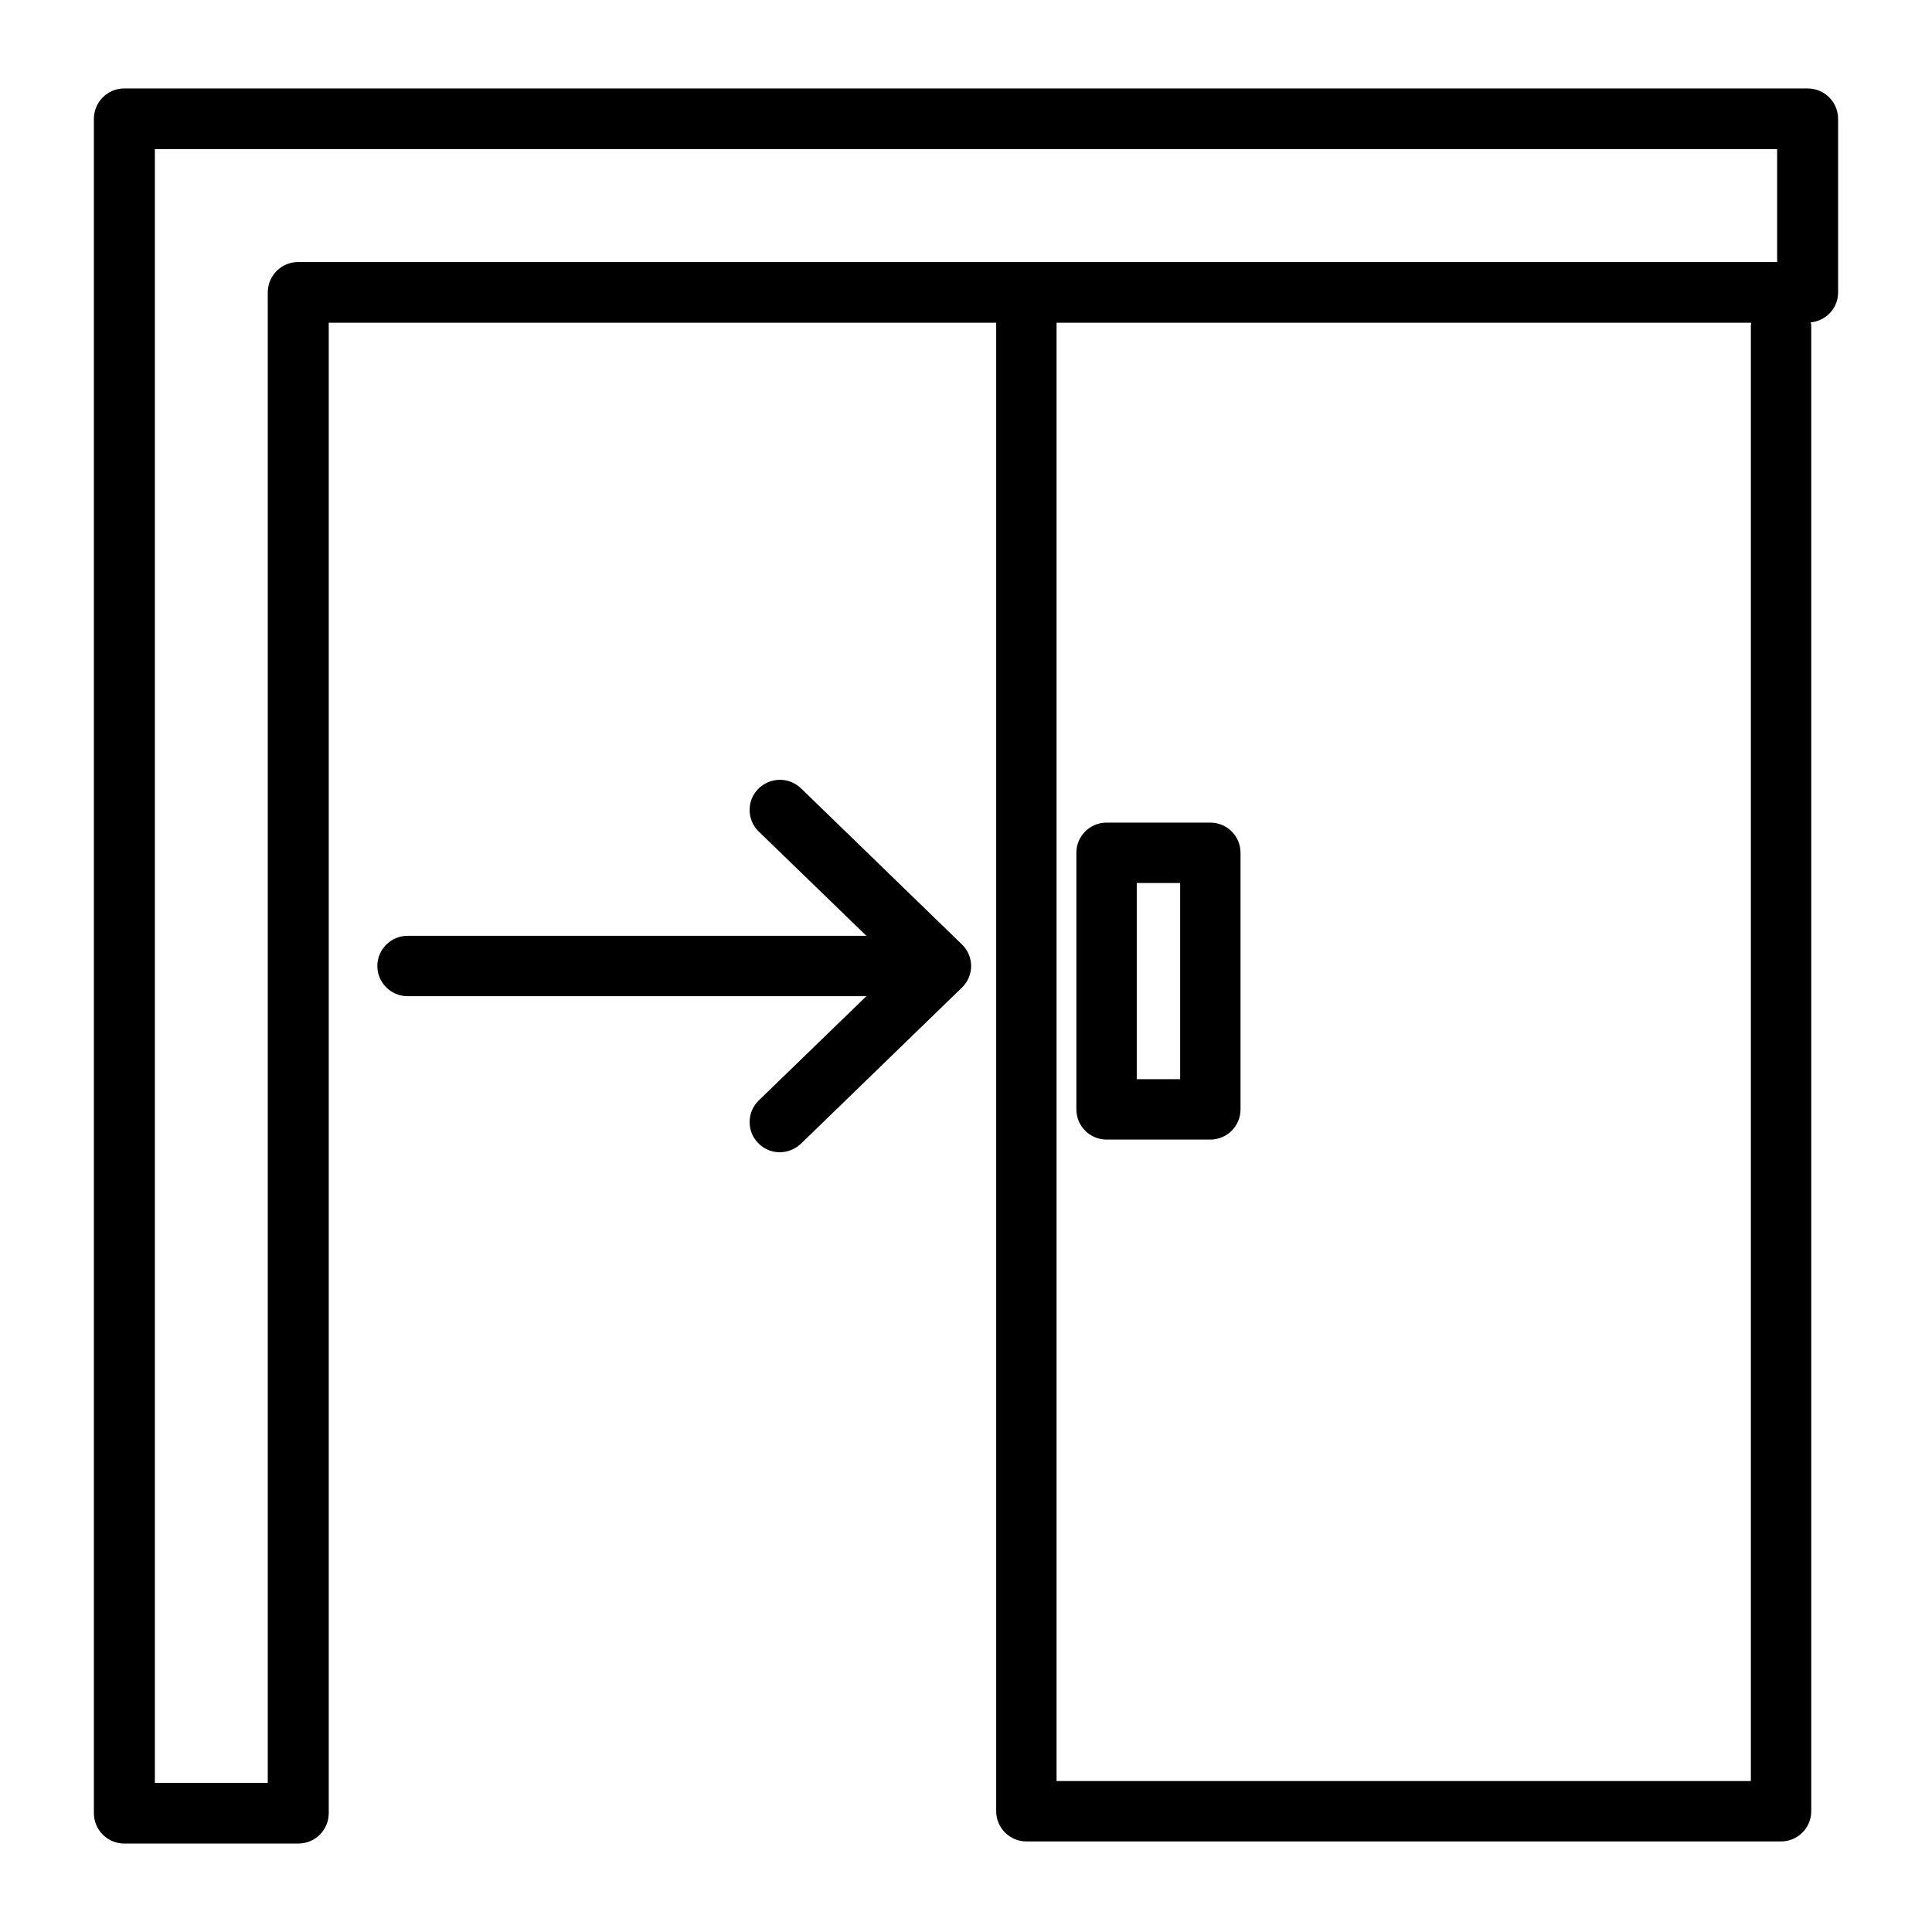
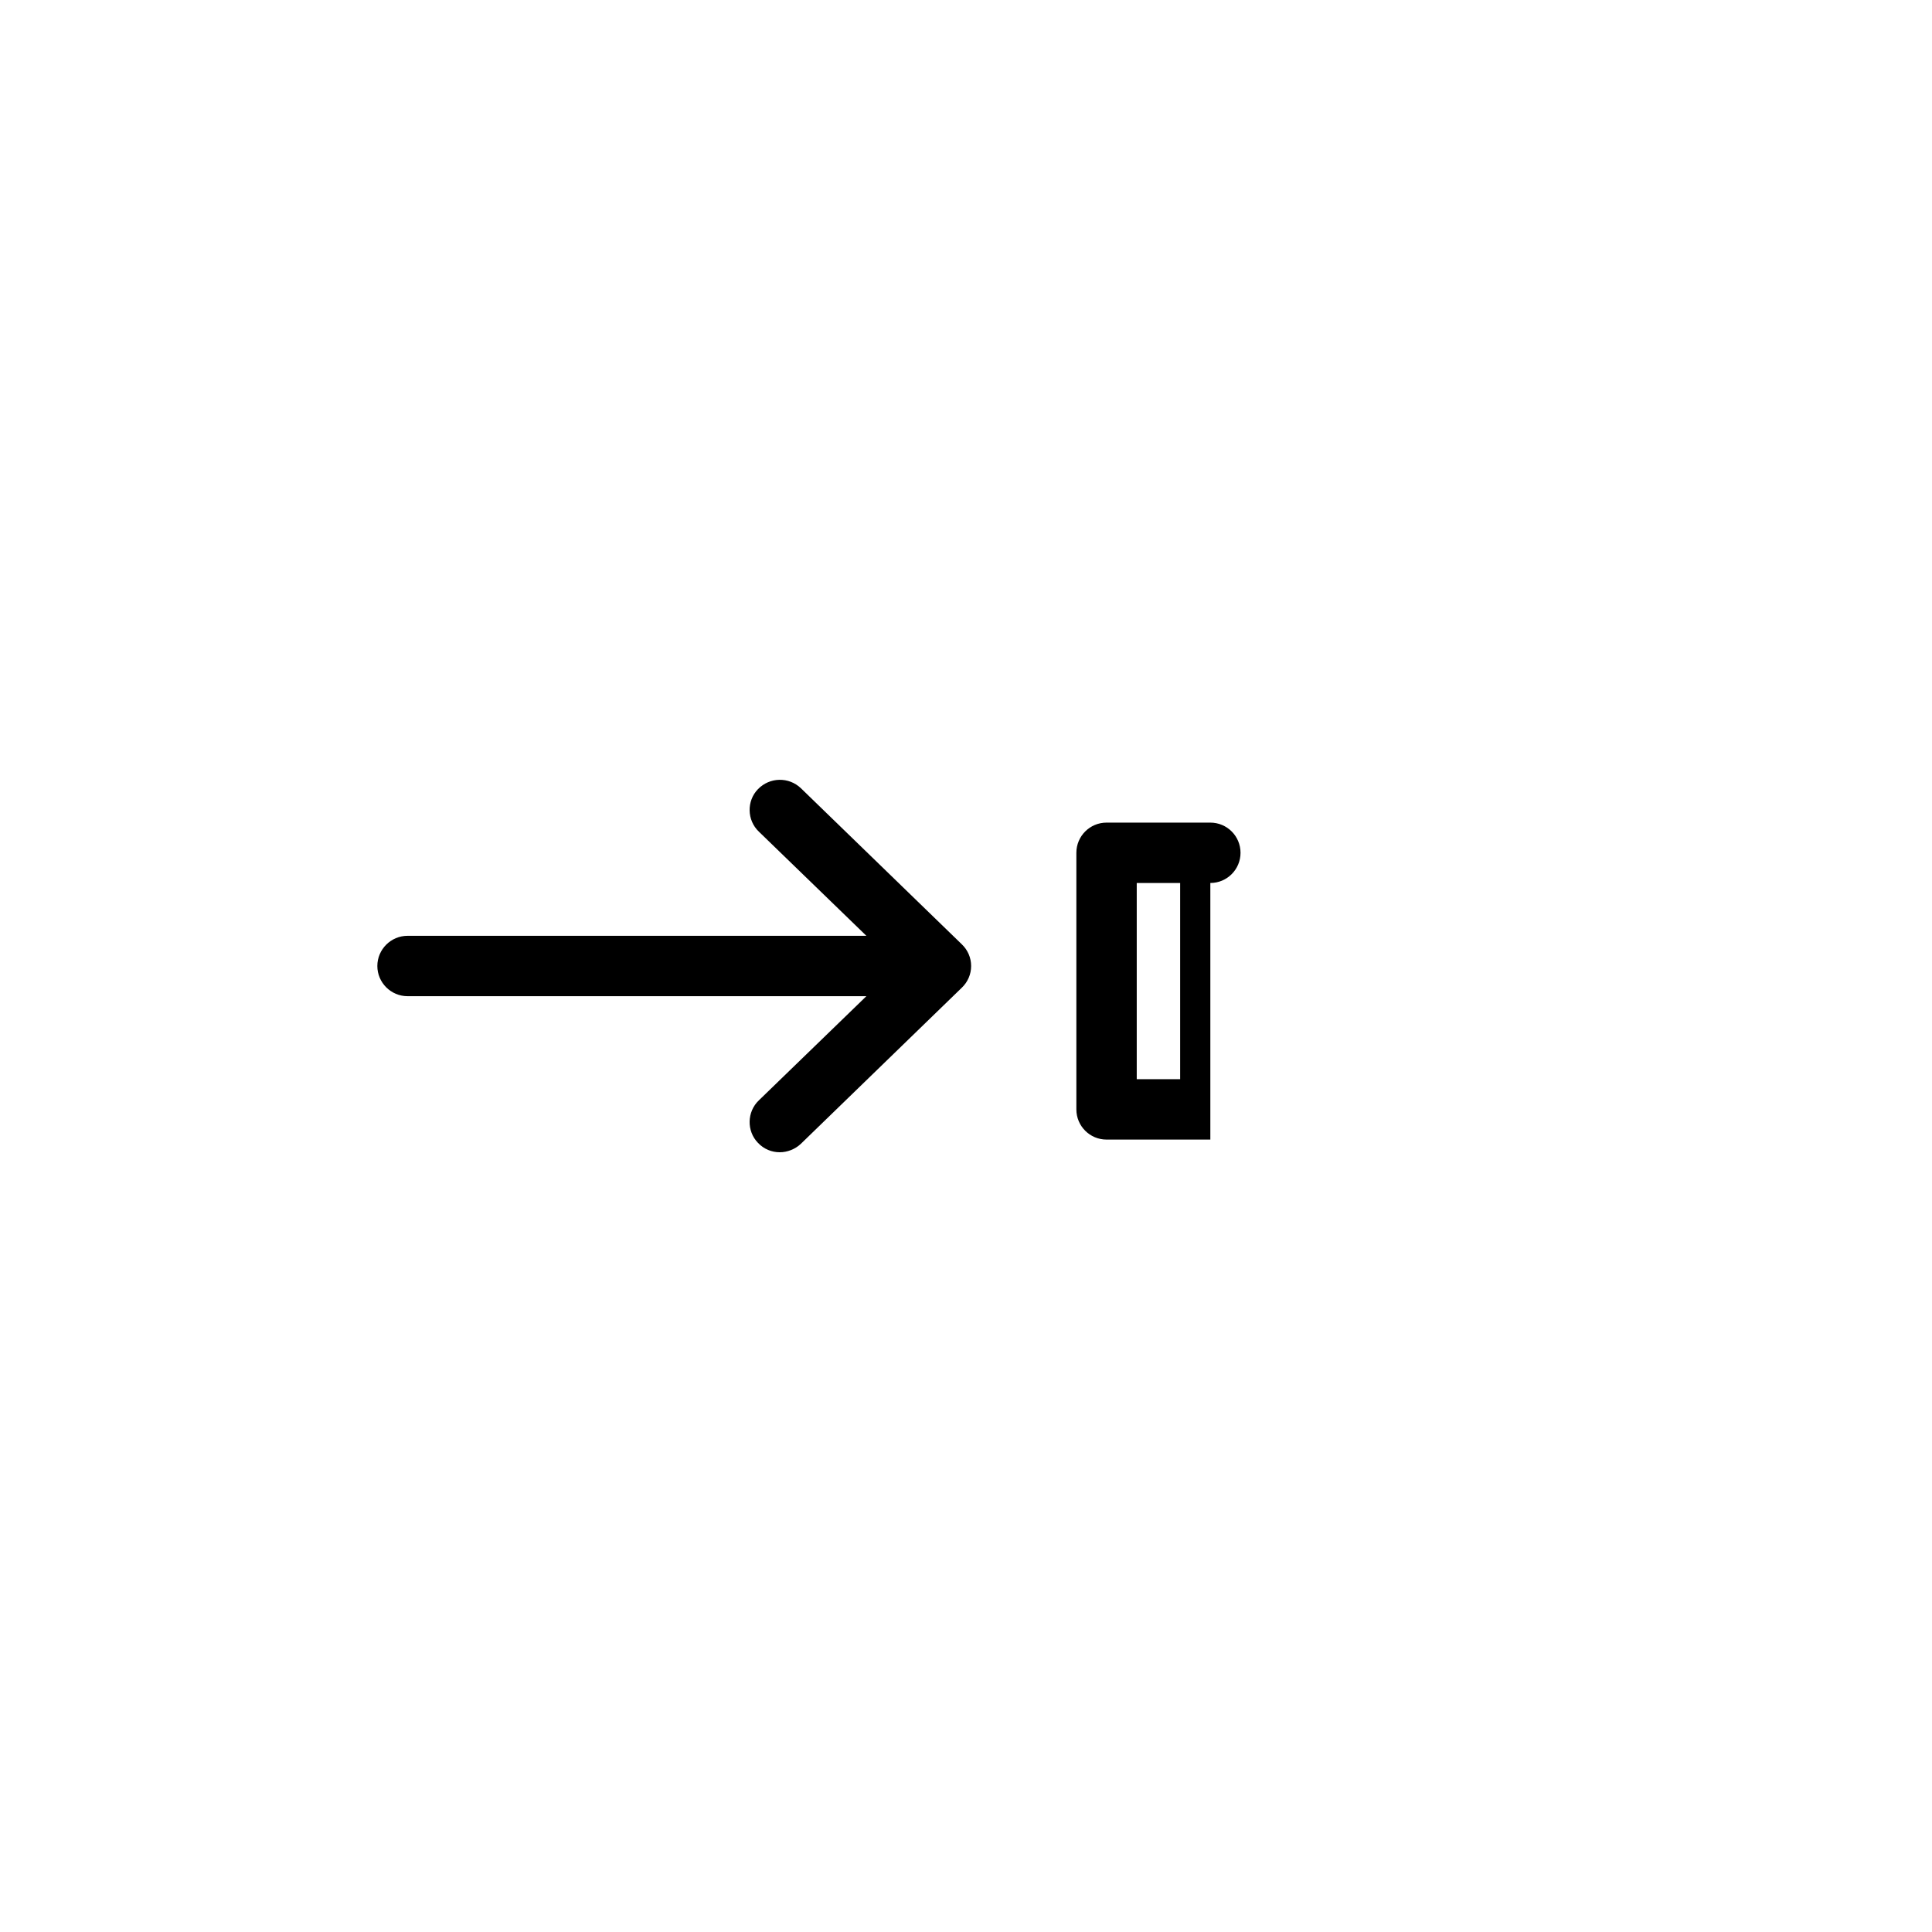
<svg xmlns="http://www.w3.org/2000/svg" height="25" viewBox="0 0 64 64" width="25">
  <g id="Layer_1" />
  <g id="Layer_2" />
  <g id="Layer_3" />
  <g id="Layer_4" />
  <g id="Layer_5" />
  <g id="Layer_6" />
  <g id="Layer_7" />
  <g id="Layer_8" />
  <g id="Layer_9" />
  <g id="Layer_10" />
  <g id="Layer_11" />
  <g id="Layer_12" />
  <g id="Layer_13" />
  <g id="Layer_14" />
  <g id="Layer_15" />
  <g id="Layer_16">
-     <path d="m59.88 2.93h-55.76c-.561 0-1.01.45-1.01 1.01v56.12c0 .56.449 1.01 1.01 1.01h5.76c.561 0 1.01-.45 1.01-1.01v-49.37h22.11v49.31c0 .55.45 1 1 1h25c.55 0 1-.45 1-1v-49.17c0-.05 0-.1-.02-.15.51-.05.909-.47.909-.99v-5.75c.001-.56-.449-1.01-1.009-1.01zm-50 5.75c-.56 0-1.01.45-1.01 1.01v49.37h-3.74v-54.12h53.74v3.74zm48.12 2.15v48.17h-23v-48.31h23.01c-.01.04-.01.09-.01.14z" />
-     <path d="m40.094 37.75h-3.438c-.553 0-1-.448-1-1v-8.5c0-.552.447-1 1-1h3.438c.553 0 1 .448 1 1v8.5c0 .552-.448 1-1 1zm-2.438-2h1.438v-6.5h-1.438z" />
+     <path d="m40.094 37.75h-3.438c-.553 0-1-.448-1-1v-8.5c0-.552.447-1 1-1h3.438c.553 0 1 .448 1 1c0 .552-.448 1-1 1zm-2.438-2h1.438v-6.5h-1.438z" />
    <path d="m32.17 32c0 .27-.11.53-.31.72l-5.33 5.17c-.19.18-.45.28-.7.28-.26 0-.521-.1-.72-.31-.38-.39-.37-1.03.029-1.41l3.561-3.45h-15.2c-.55 0-1-.45-1-1s.45-1 1-1h15.2l-3.561-3.45c-.399-.38-.409-1.02-.029-1.41.39-.4 1.02-.41 1.42-.03l5.33 5.17c.2.19.31.45.31.72z" />
  </g>
  <g id="Layer_17" />
  <g id="Layer_18" />
  <g id="Layer_19" />
  <g id="Layer_20" />
  <g id="Layer_21" />
  <g id="Layer_22" />
  <g id="Layer_23" />
  <g id="Layer_24" />
  <g id="Layer_25" />
  <g id="Layer_26" />
  <g id="Layer_27" />
  <g id="Layer_28" />
  <g id="Layer_29" />
  <g id="Layer_30" />
  <g id="Layer_31" />
  <g id="Layer_32" />
  <g id="Layer_33" />
  <g id="Layer_34" />
  <g id="Layer_35" />
  <g id="Layer_36" />
  <g id="Layer_37" />
  <g id="Layer_38" />
  <g id="Layer_39" />
  <g id="Layer_40" />
  <g id="Layer_41" />
</svg>